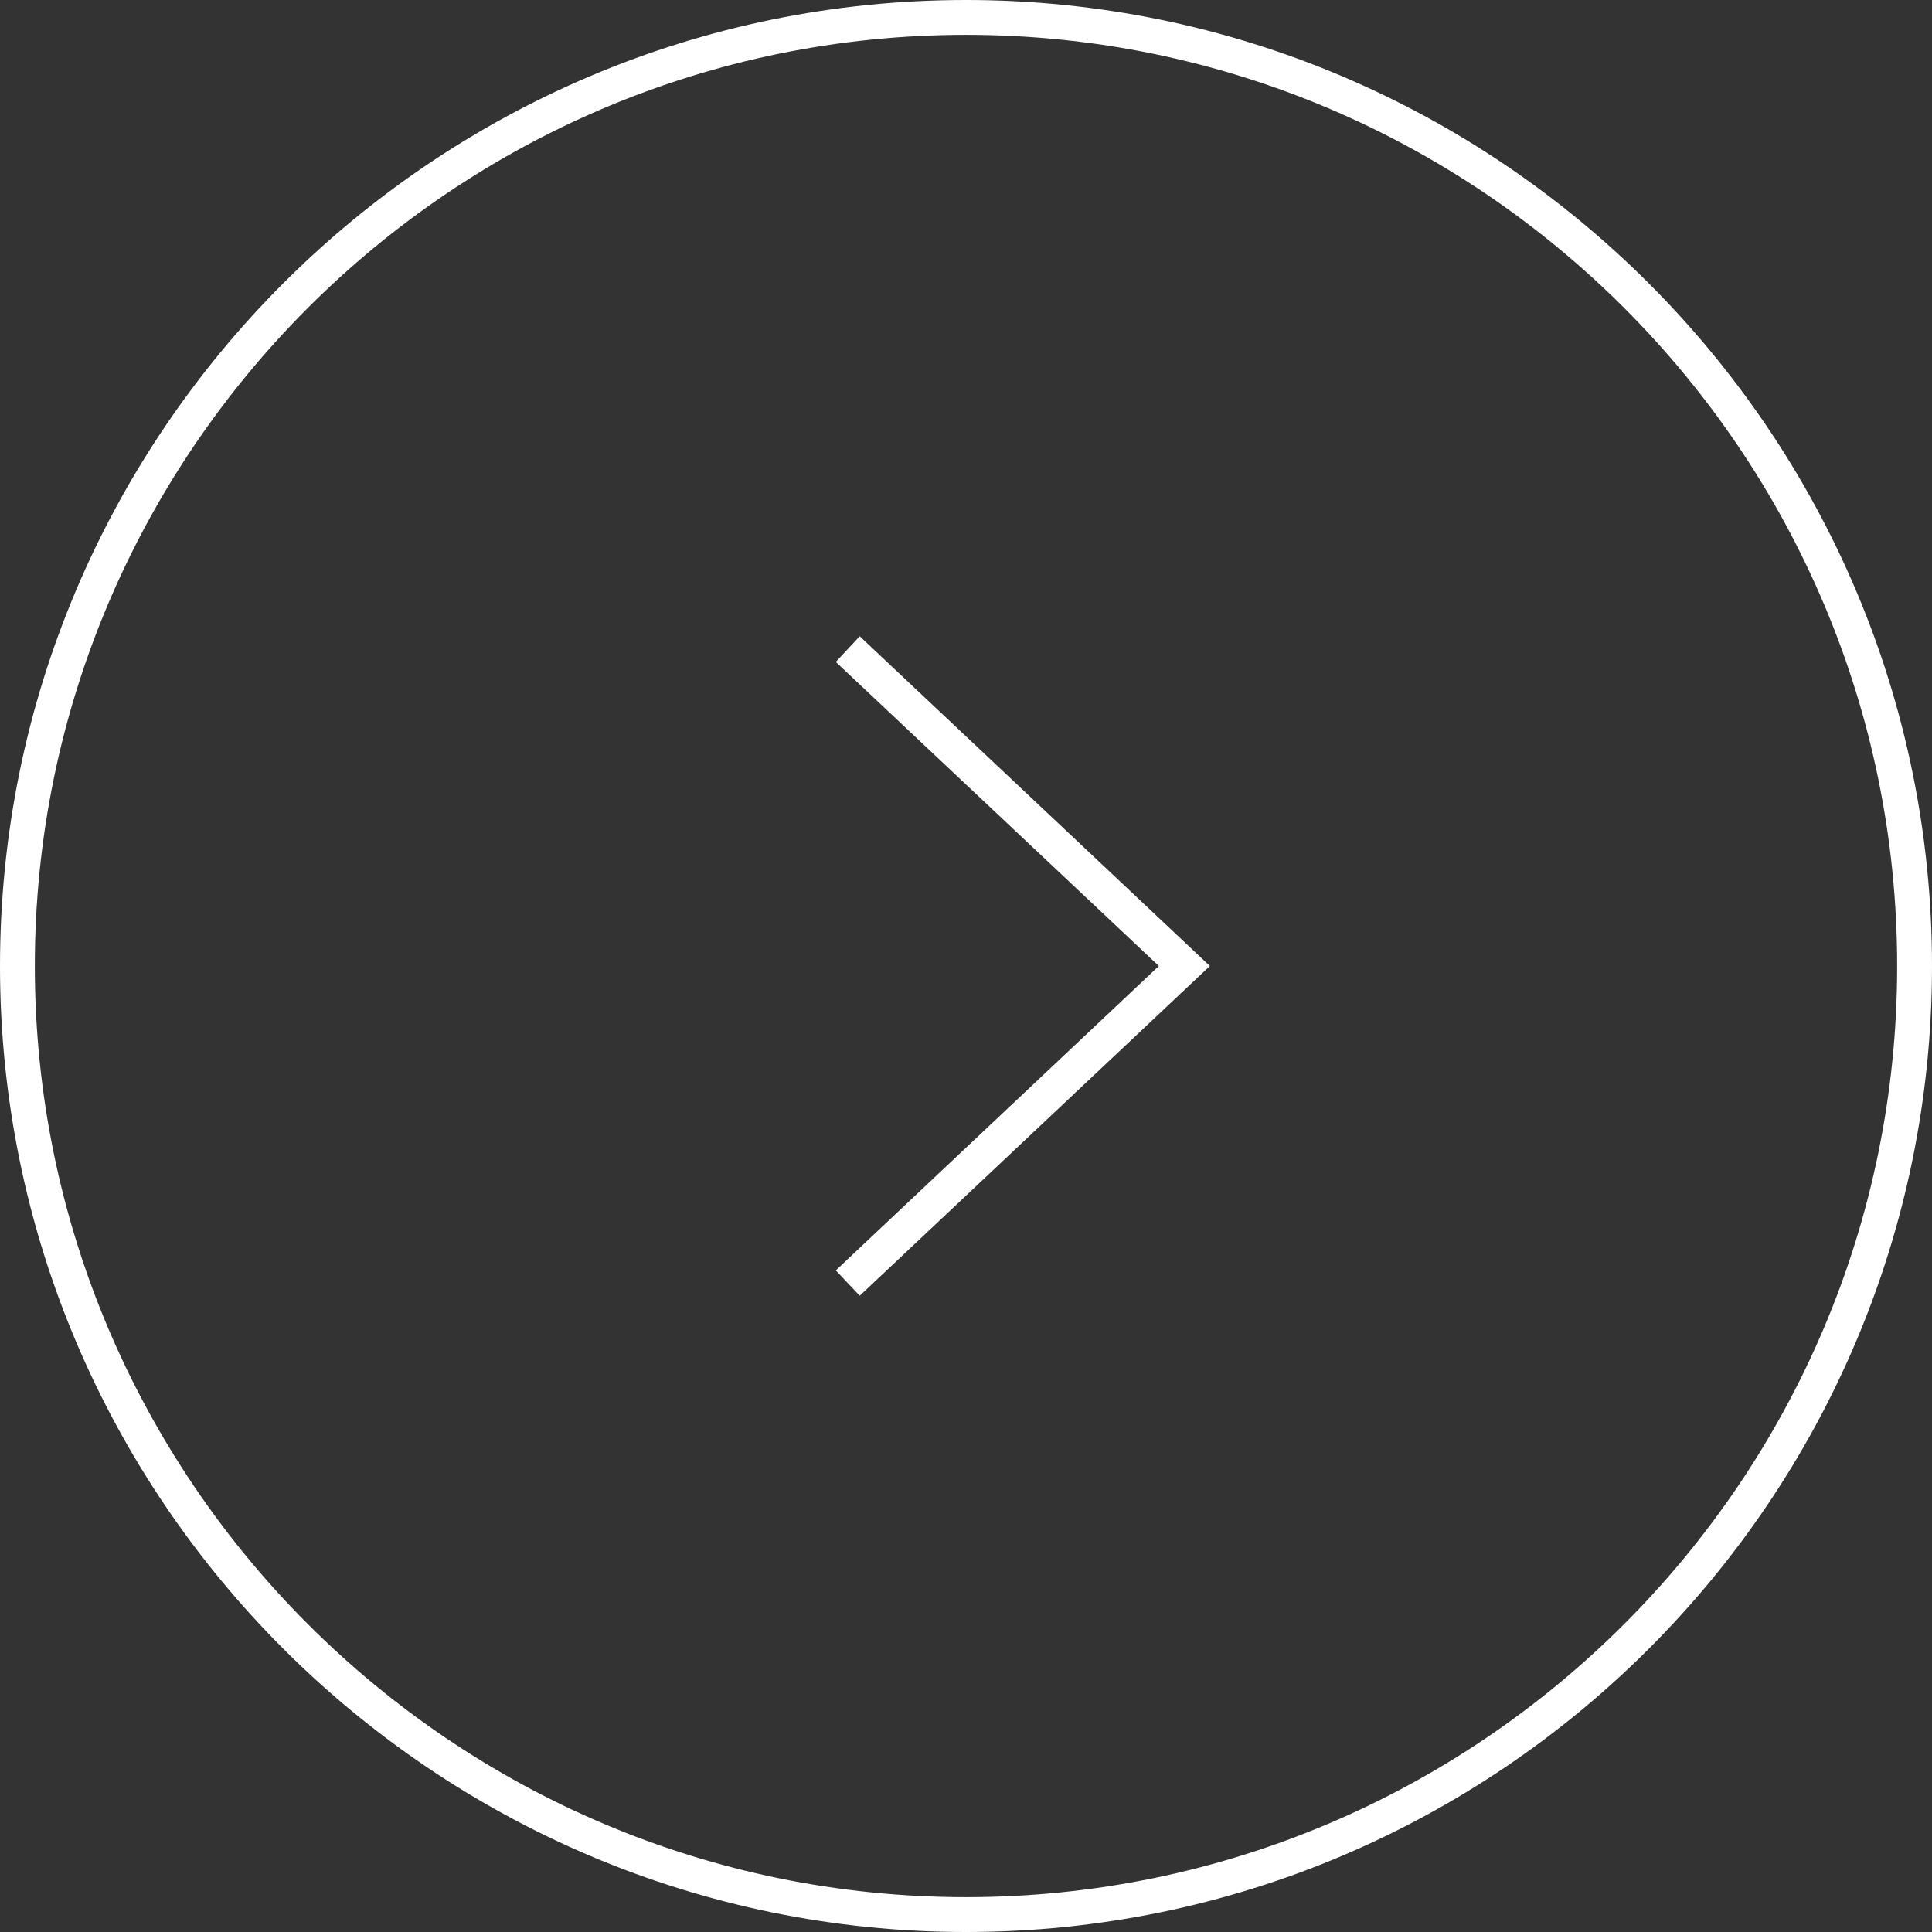
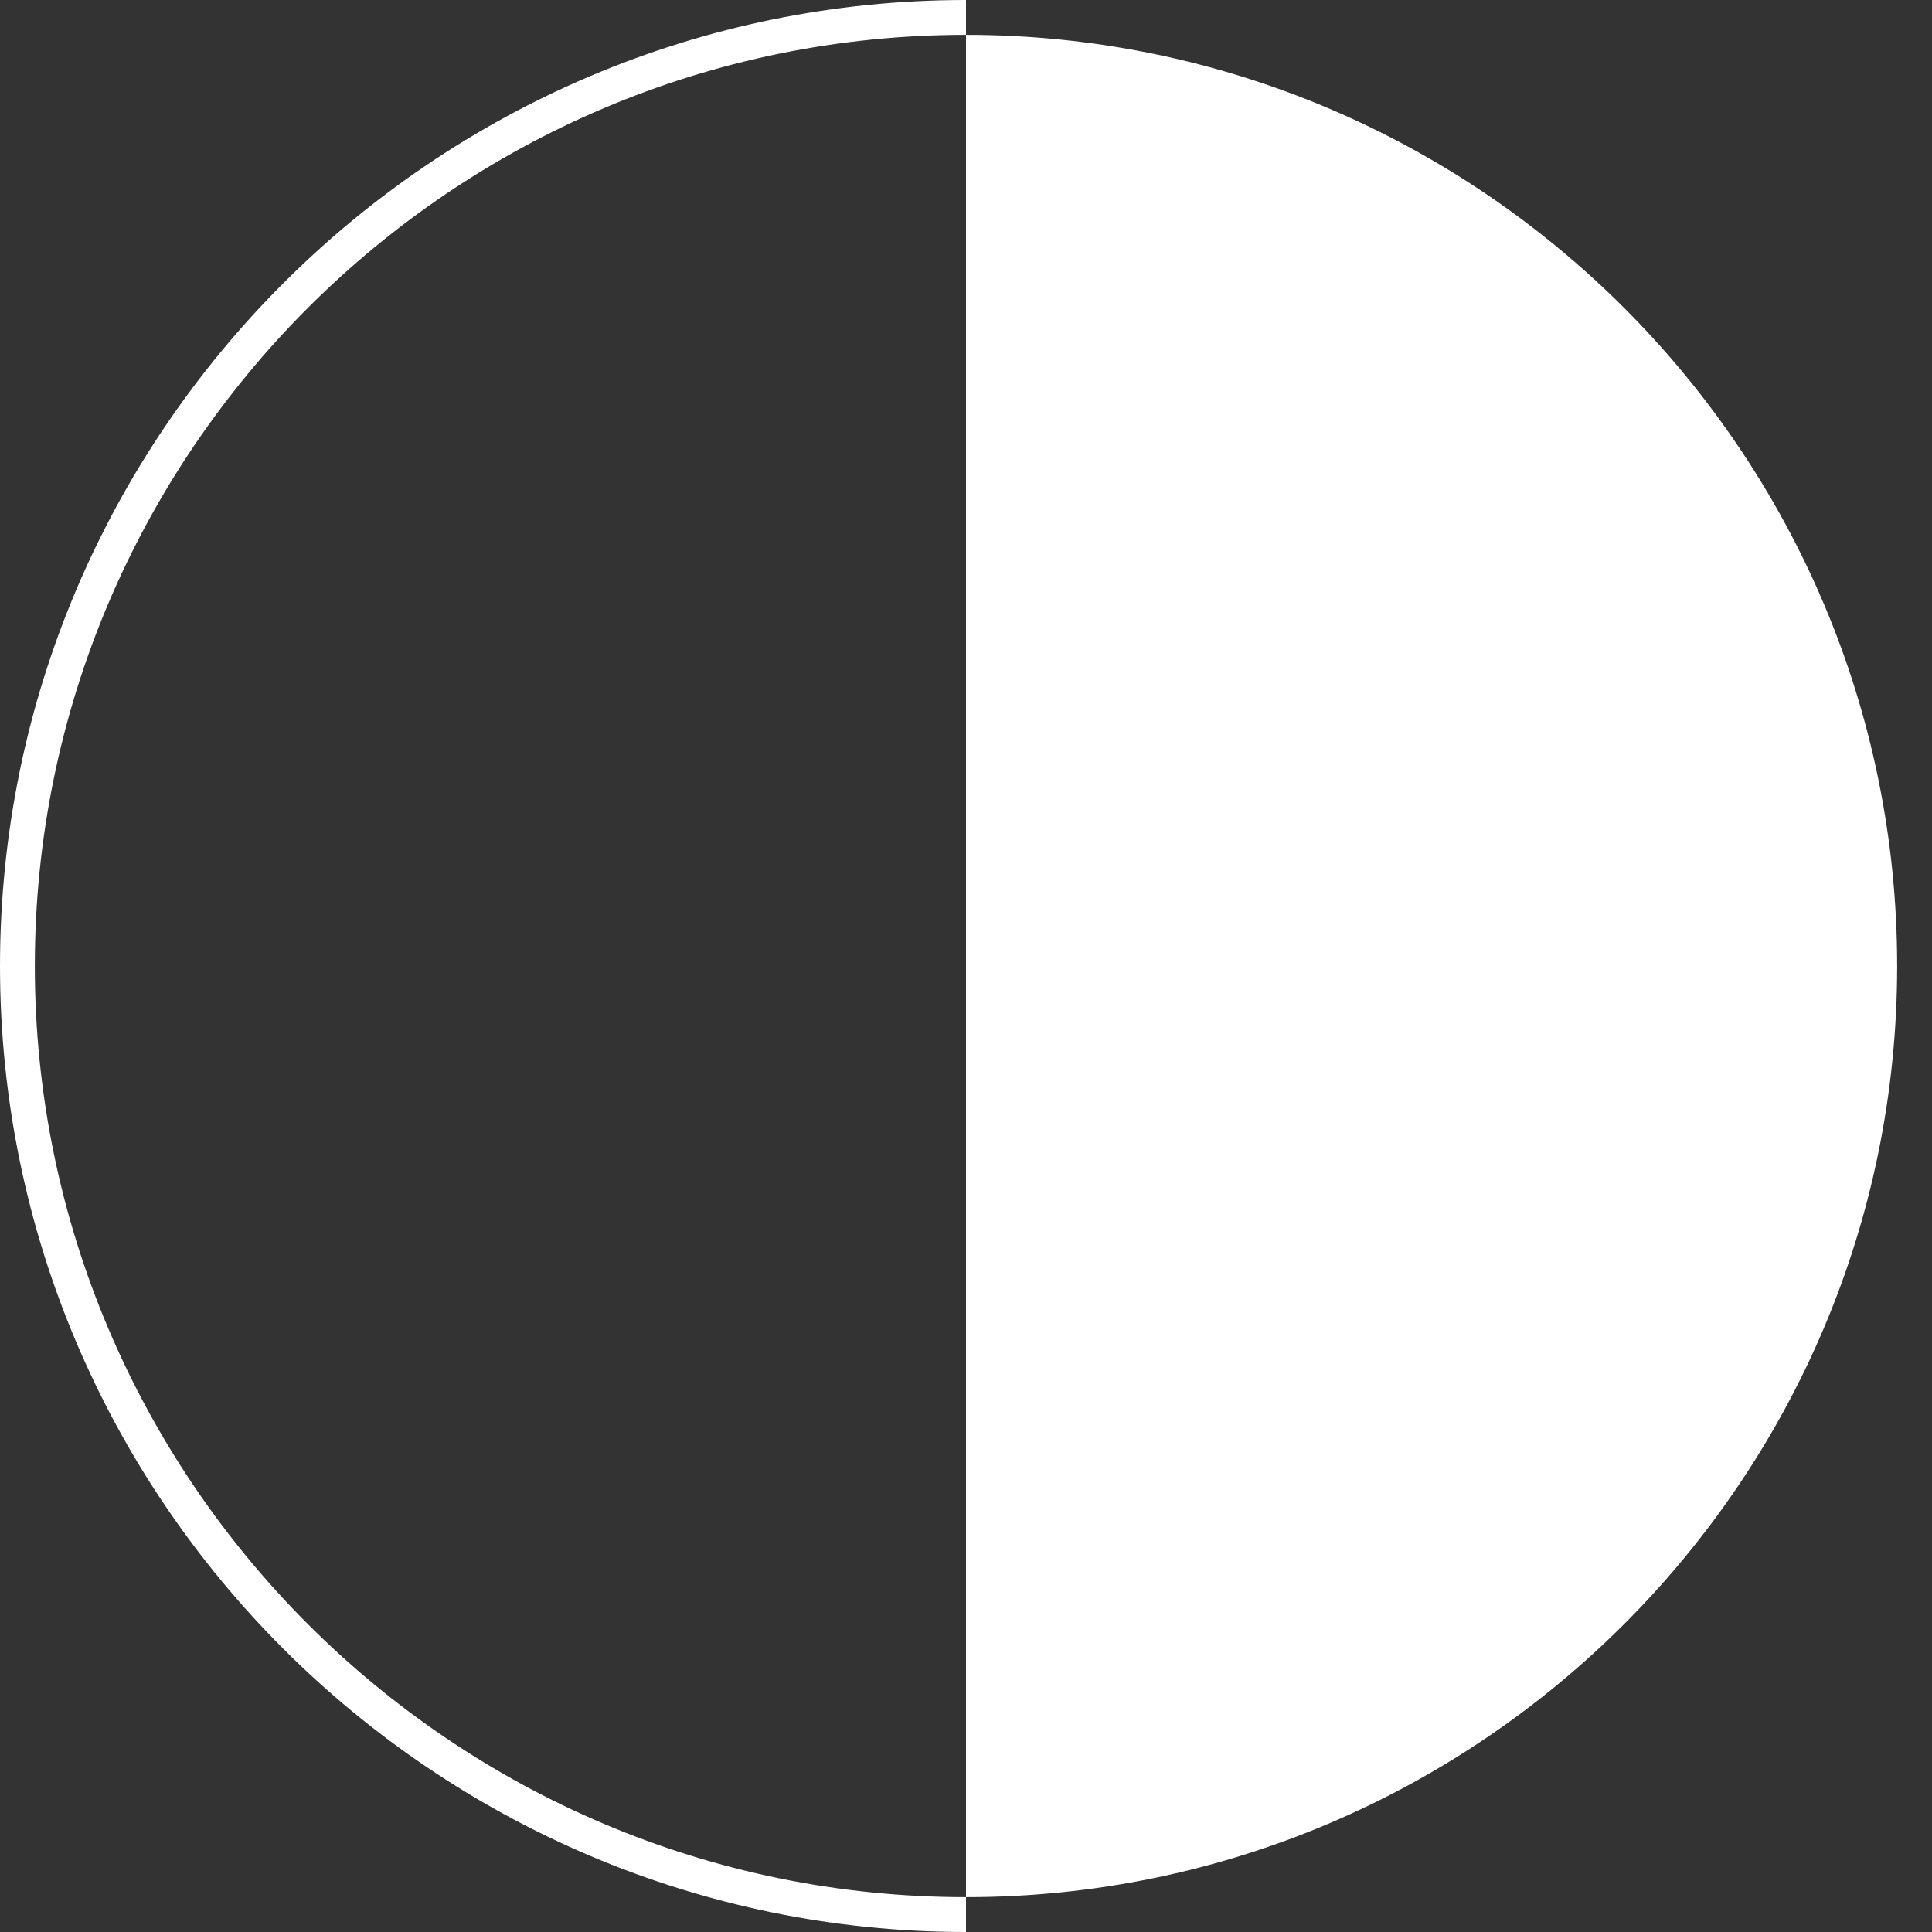
<svg xmlns="http://www.w3.org/2000/svg" id="_レイヤー_1" data-name="レイヤー 1" viewBox="0 0 54.9 54.9">
  <rect x="0" y="0" width="54.9" height="54.9" fill="#333333" stroke="none" />
  <defs>
    <style>
      .cls-1 {
        fill: #fff;
        stroke-width: 0px;
      }
    </style>
  </defs>
-   <polygon class="cls-1" points="24.43 36.82 23.75 36.1 32.93 27.45 23.75 18.81 24.43 18.08 34.38 27.45 24.43 36.82" />
-   <path class="cls-1" d="m27.45,54.9C12.32,54.9,0,42.59,0,27.45S12.32,0,27.45,0s27.45,12.31,27.45,27.45-12.31,27.45-27.45,27.45ZM27.45.99C12.86.99.99,12.86.99,27.45s11.87,26.46,26.46,26.46,26.46-11.87,26.46-26.46S42.04.99,27.45.99Z" />
+   <path class="cls-1" d="m27.45,54.9C12.32,54.9,0,42.59,0,27.45S12.32,0,27.45,0ZM27.45.99C12.86.99.99,12.86.99,27.45s11.87,26.46,26.46,26.46,26.46-11.87,26.46-26.46S42.04.99,27.45.99Z" />
</svg>